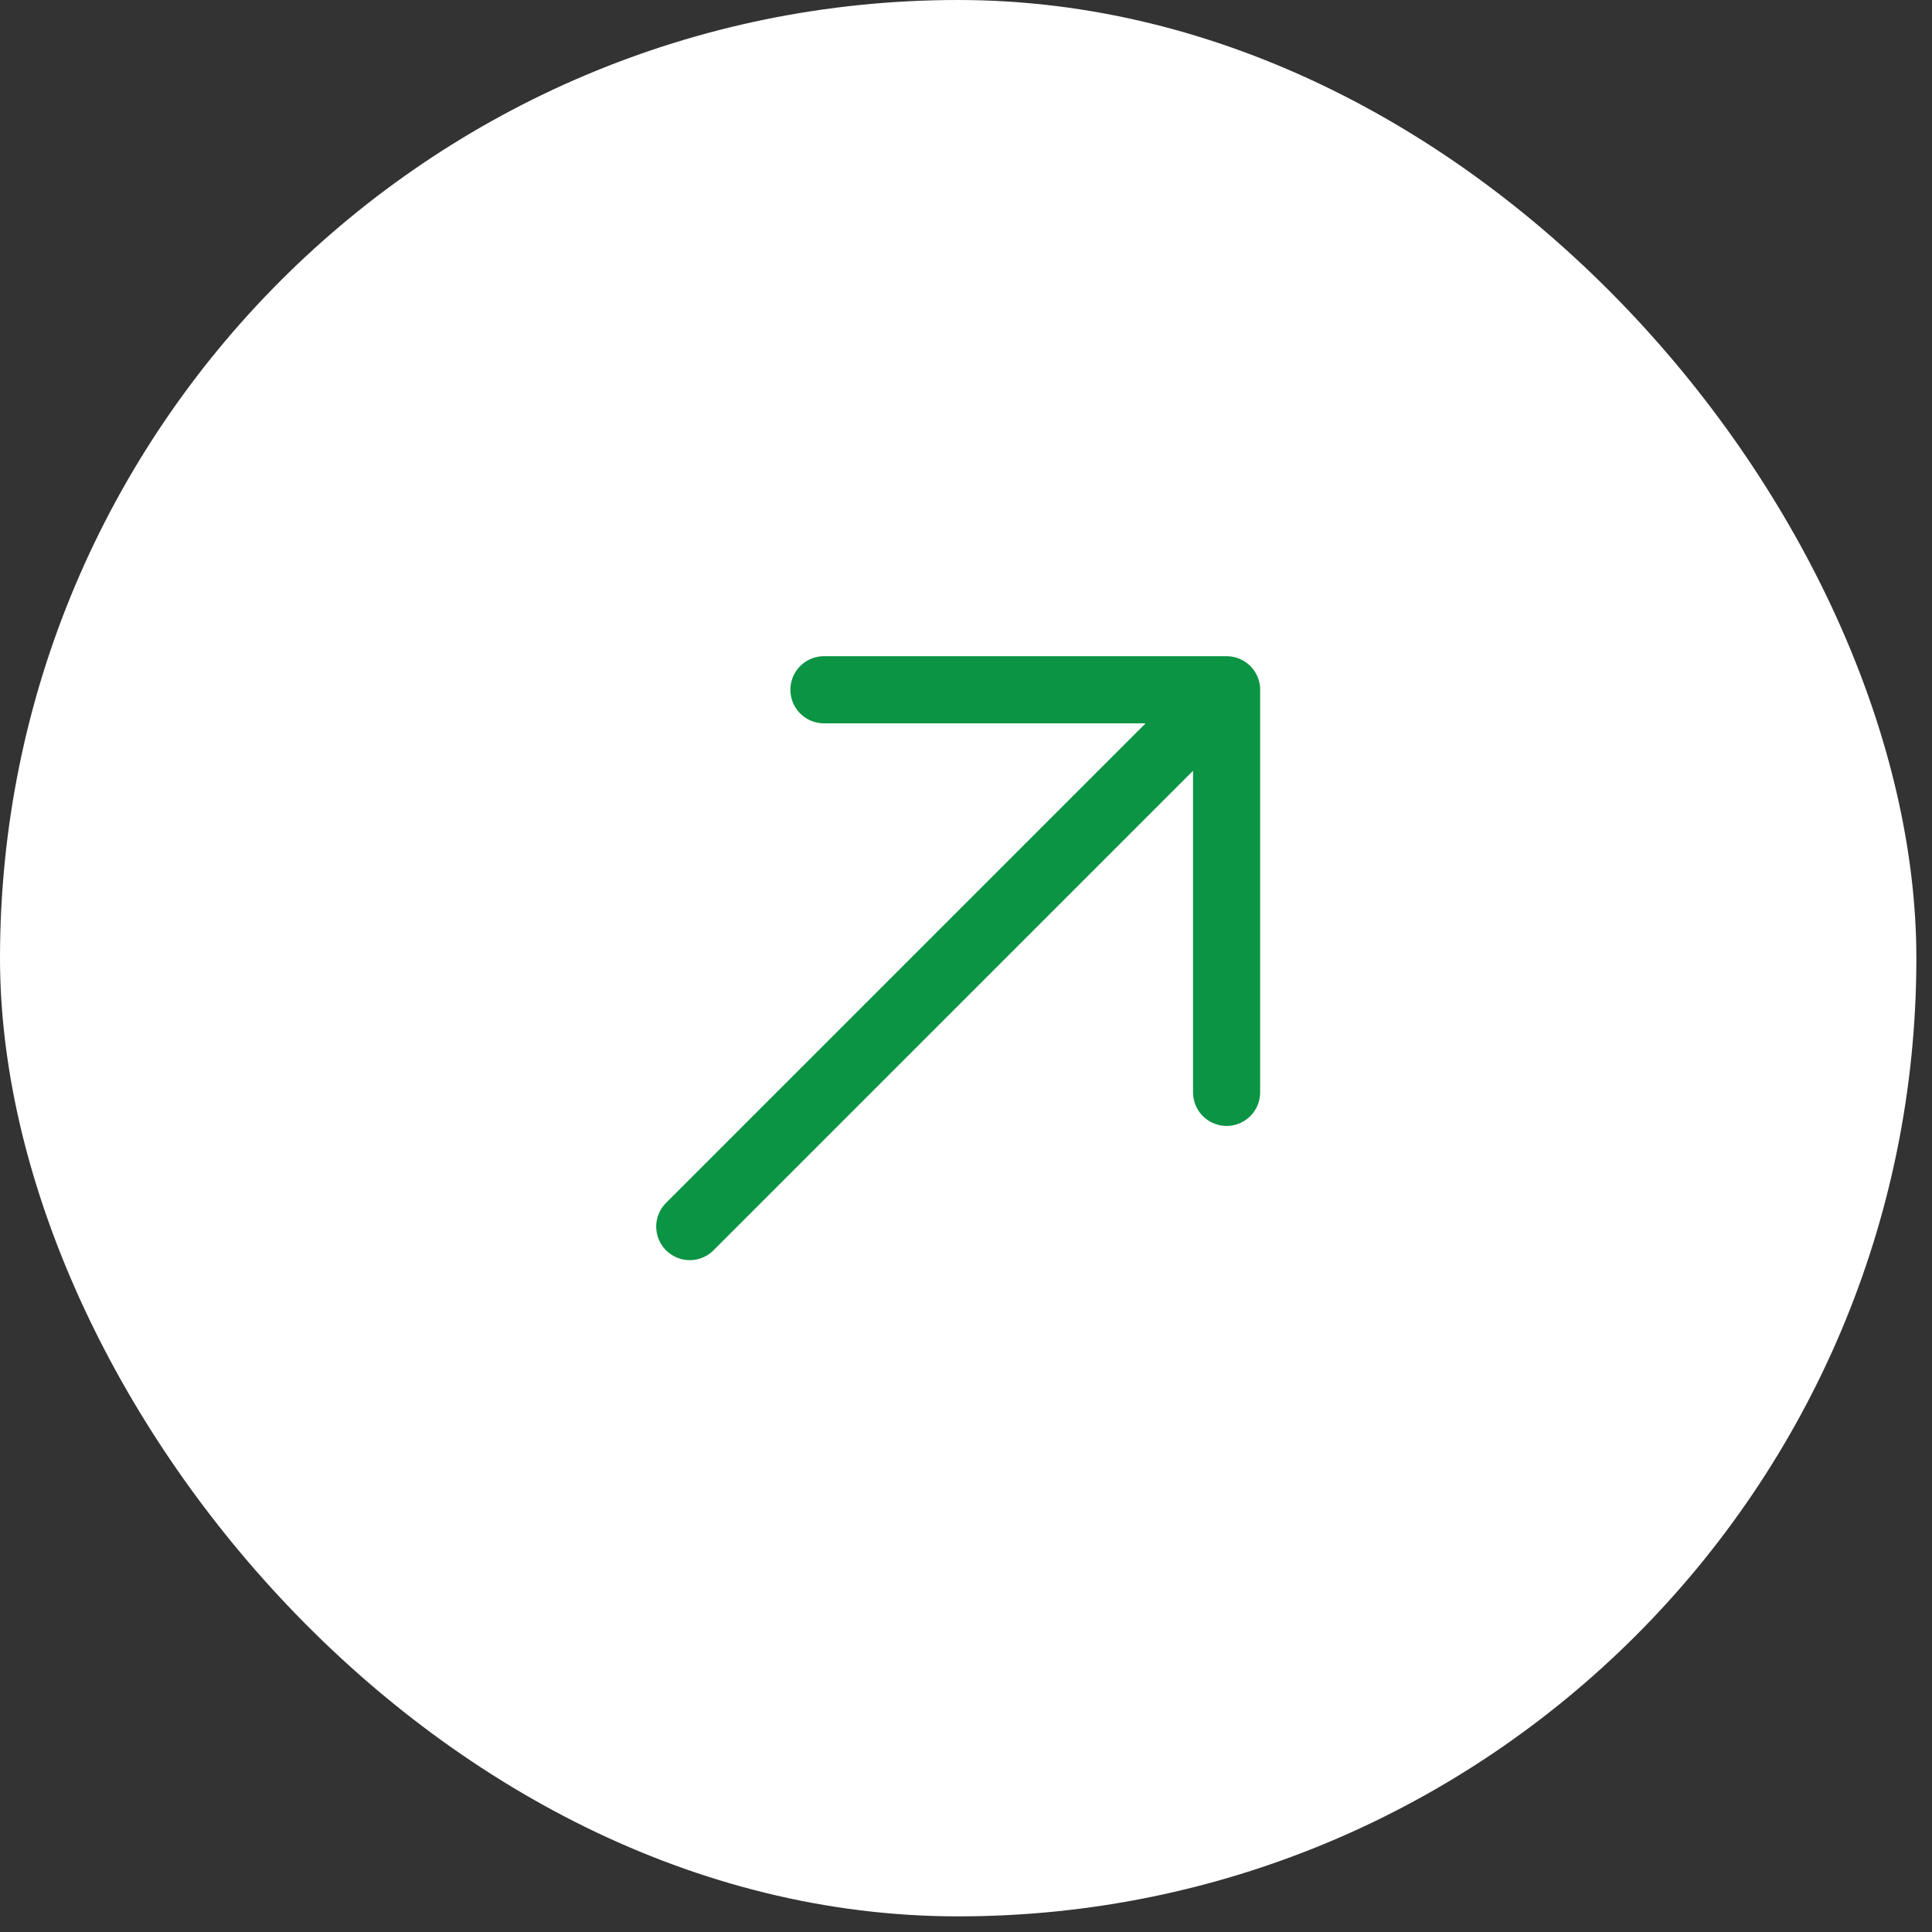
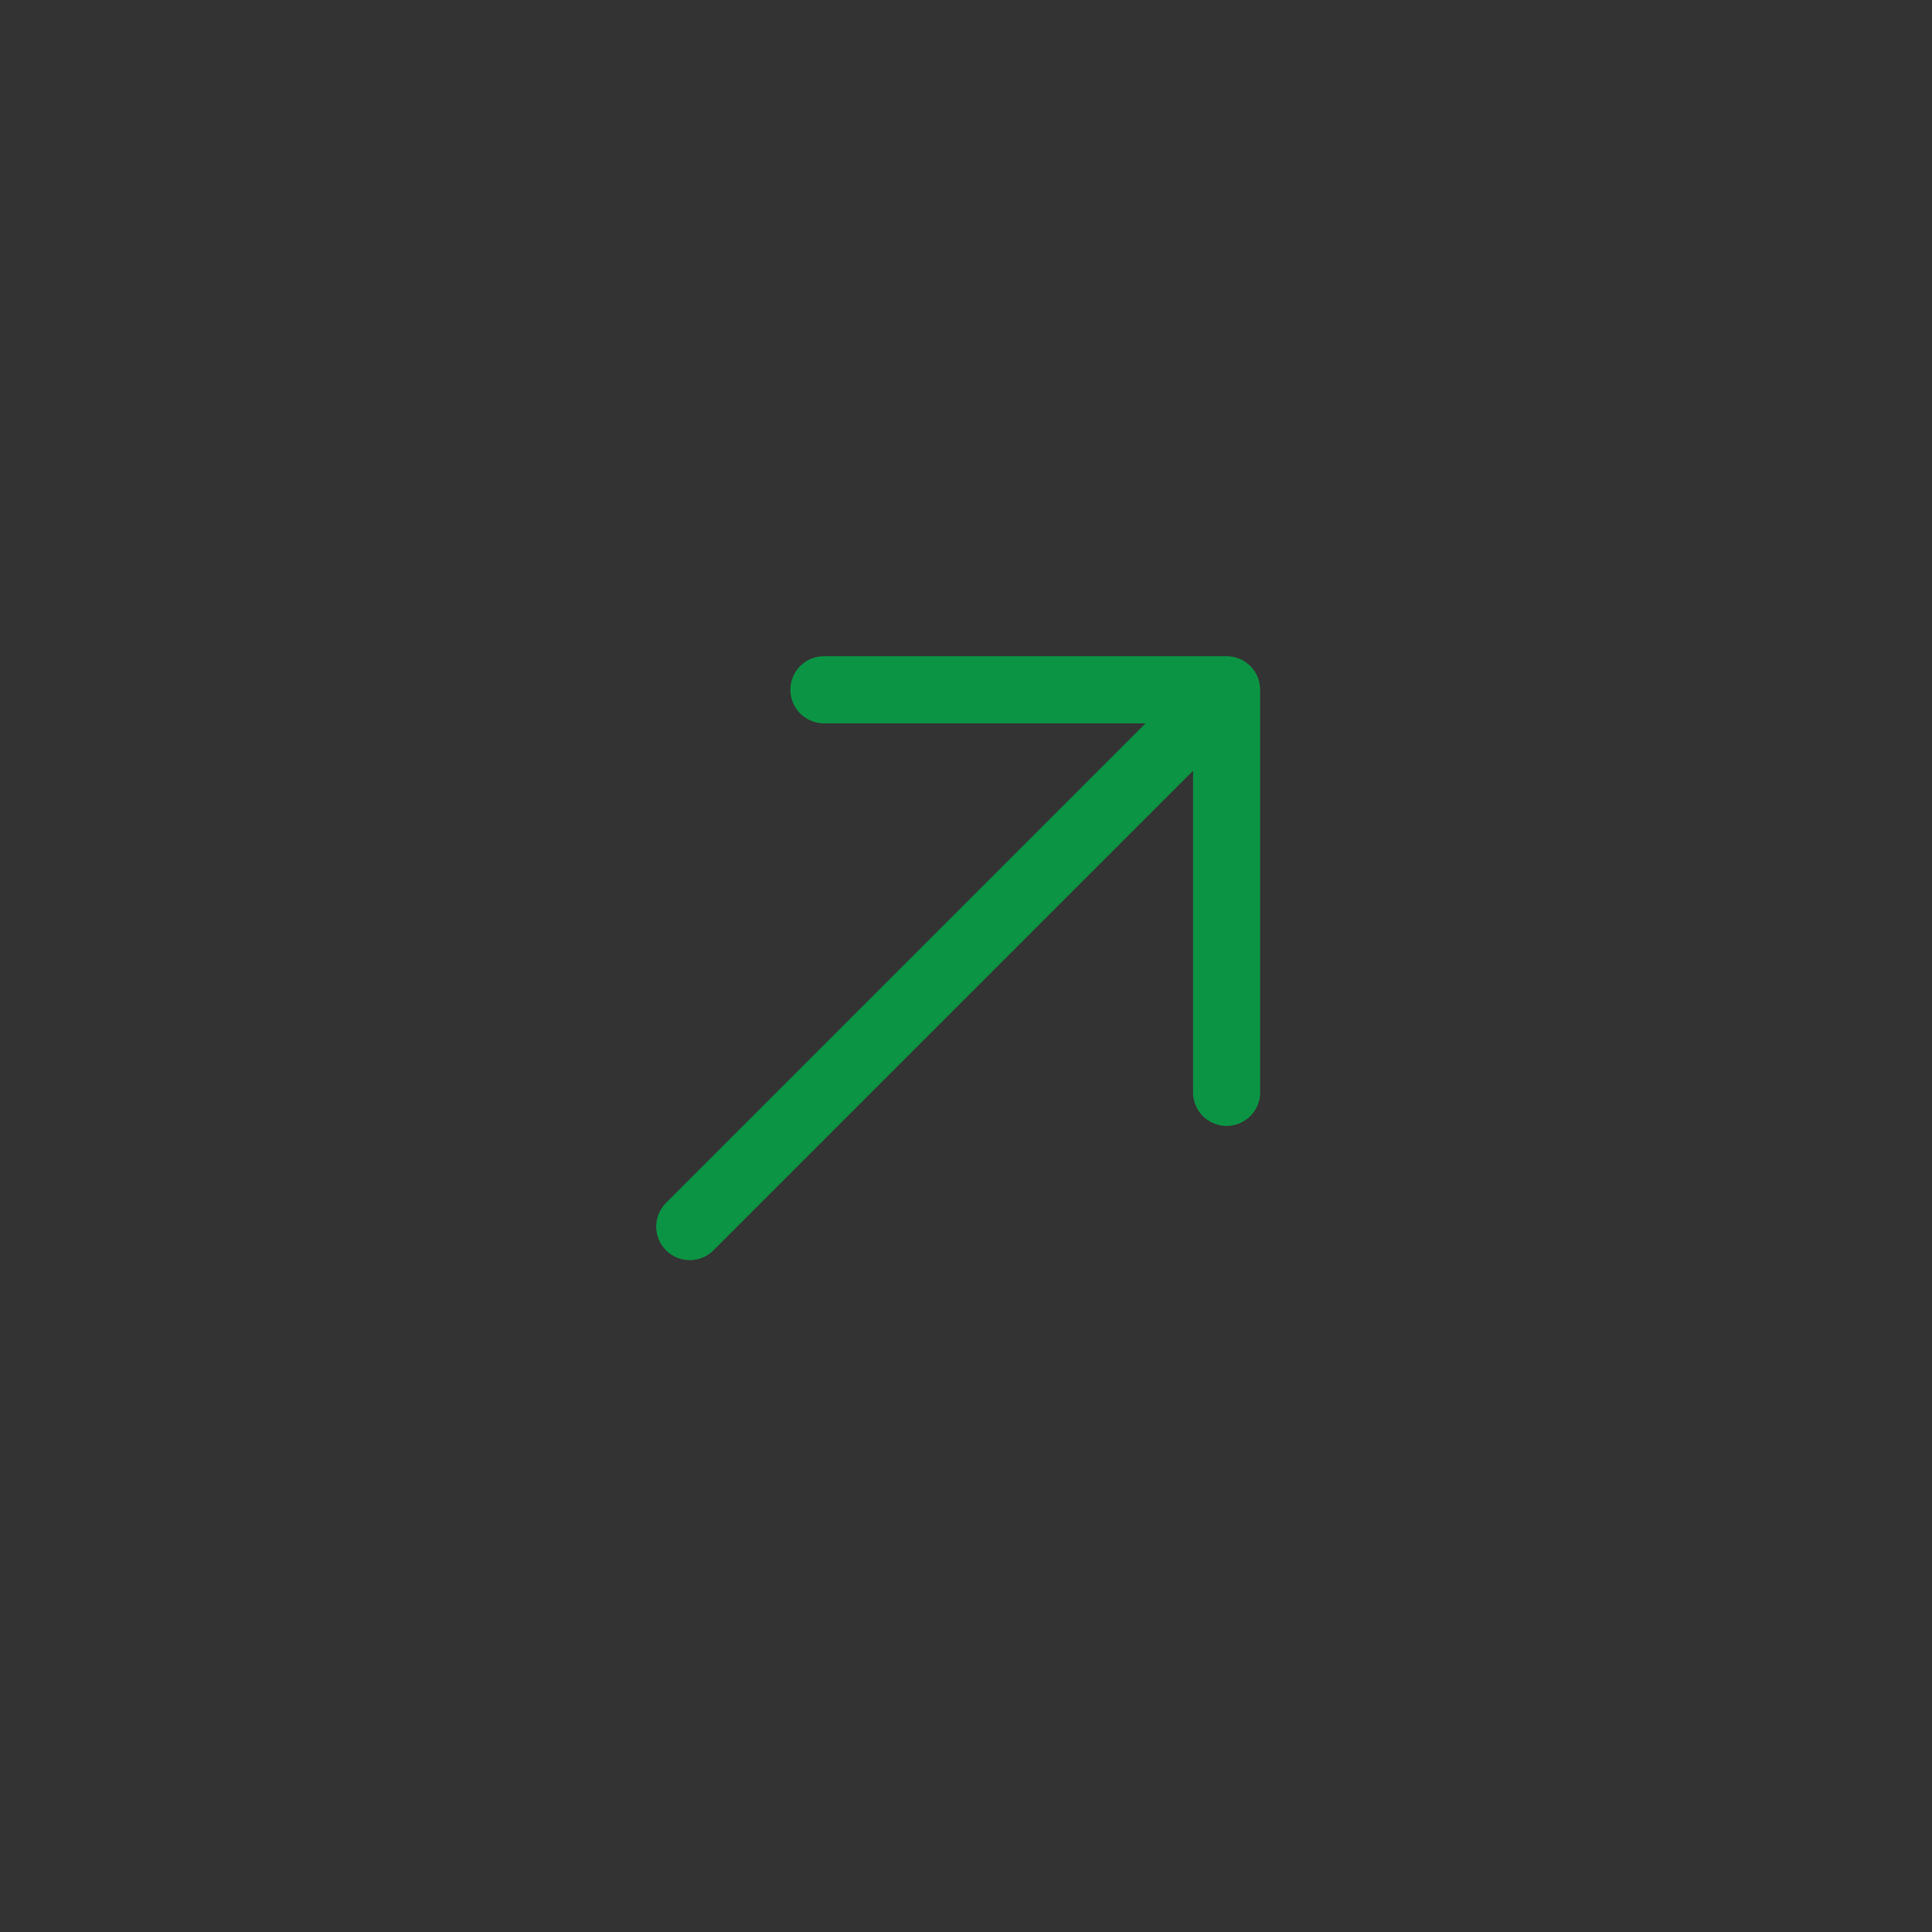
<svg xmlns="http://www.w3.org/2000/svg" width="42" height="42" viewBox="0 0 42 42" fill="none">
  <rect x="0" y="0" width="42" height="42" fill="#333333" stroke="none" />
-   <rect width="41.66" height="41.66" rx="20.83" fill="white" />
-   <path d="M14.995 26.665L26.665 14.995M26.665 14.995H17.912M26.665 14.995V23.747" stroke="#0B9444" stroke-width="1.459" stroke-linecap="round" stroke-linejoin="round" />
+   <path d="M14.995 26.665L26.665 14.995H17.912M26.665 14.995V23.747" stroke="#0B9444" stroke-width="1.459" stroke-linecap="round" stroke-linejoin="round" />
</svg>